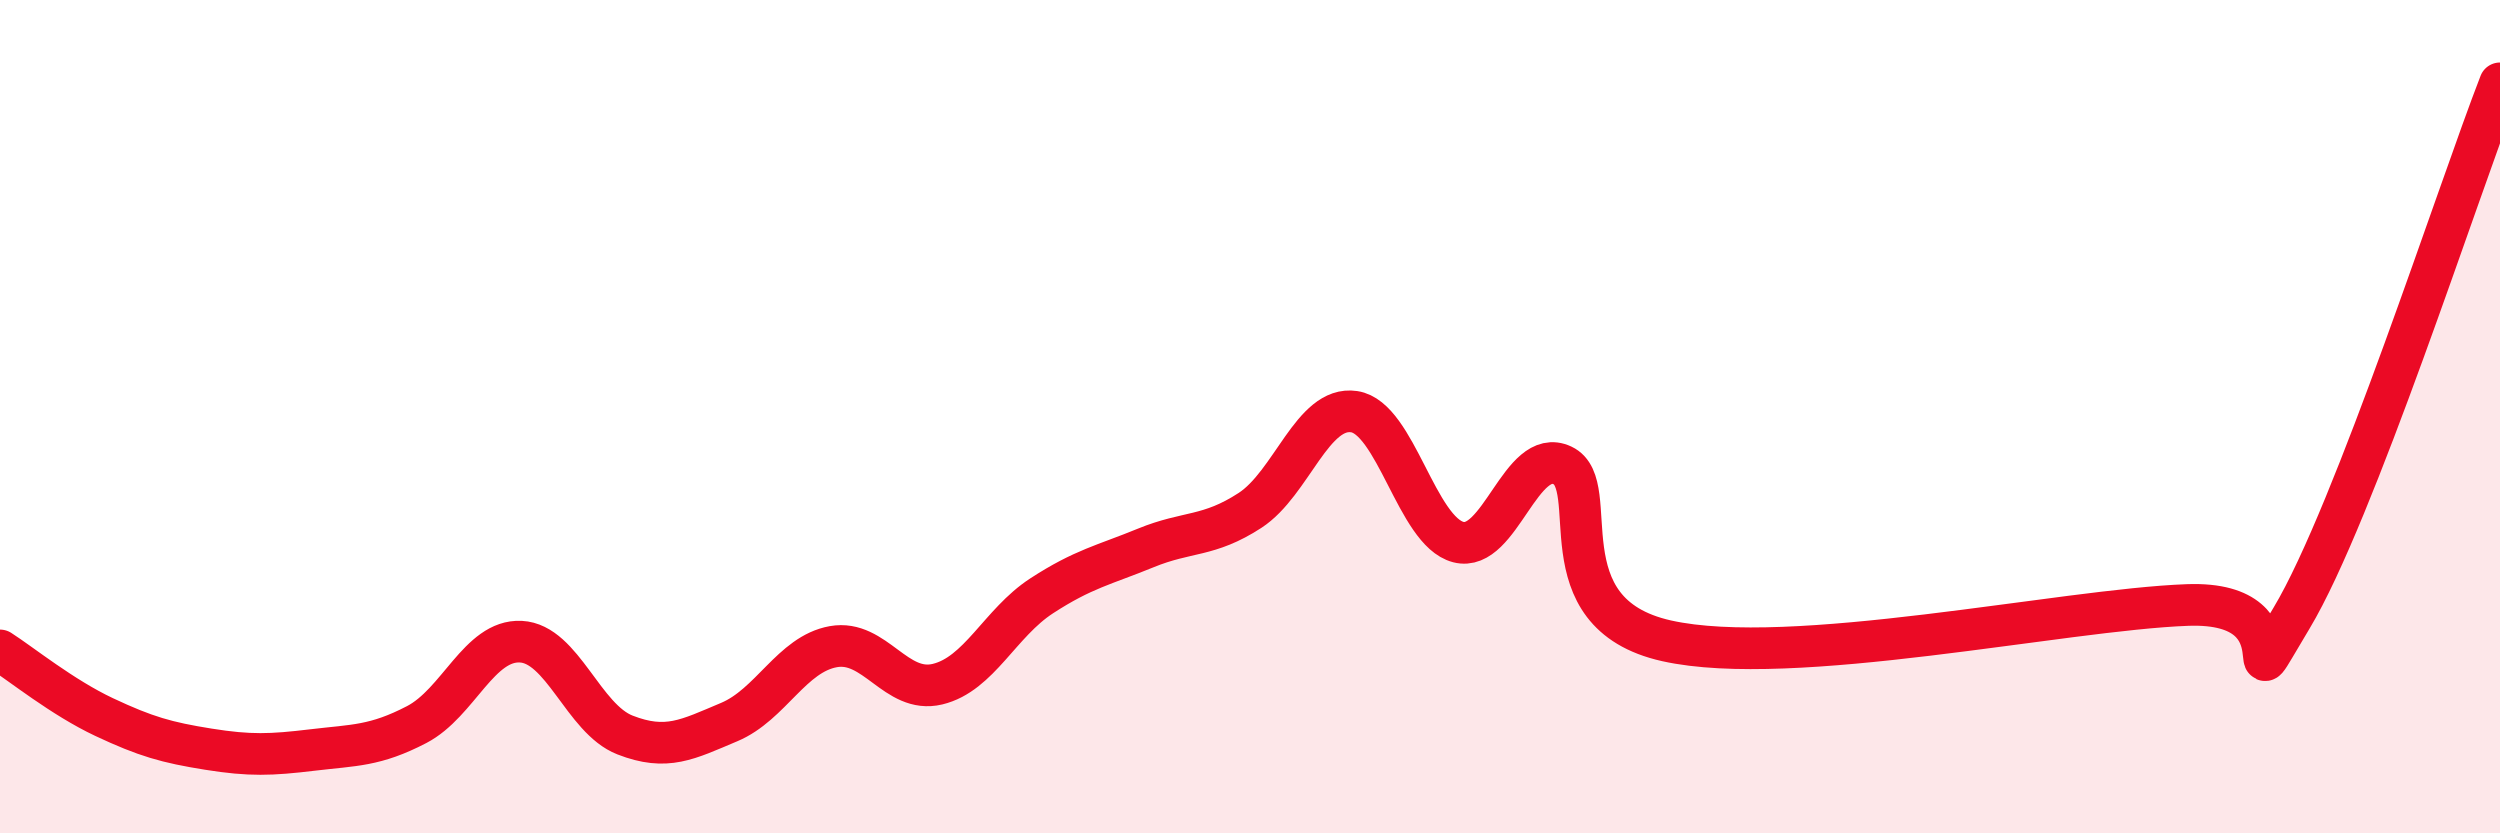
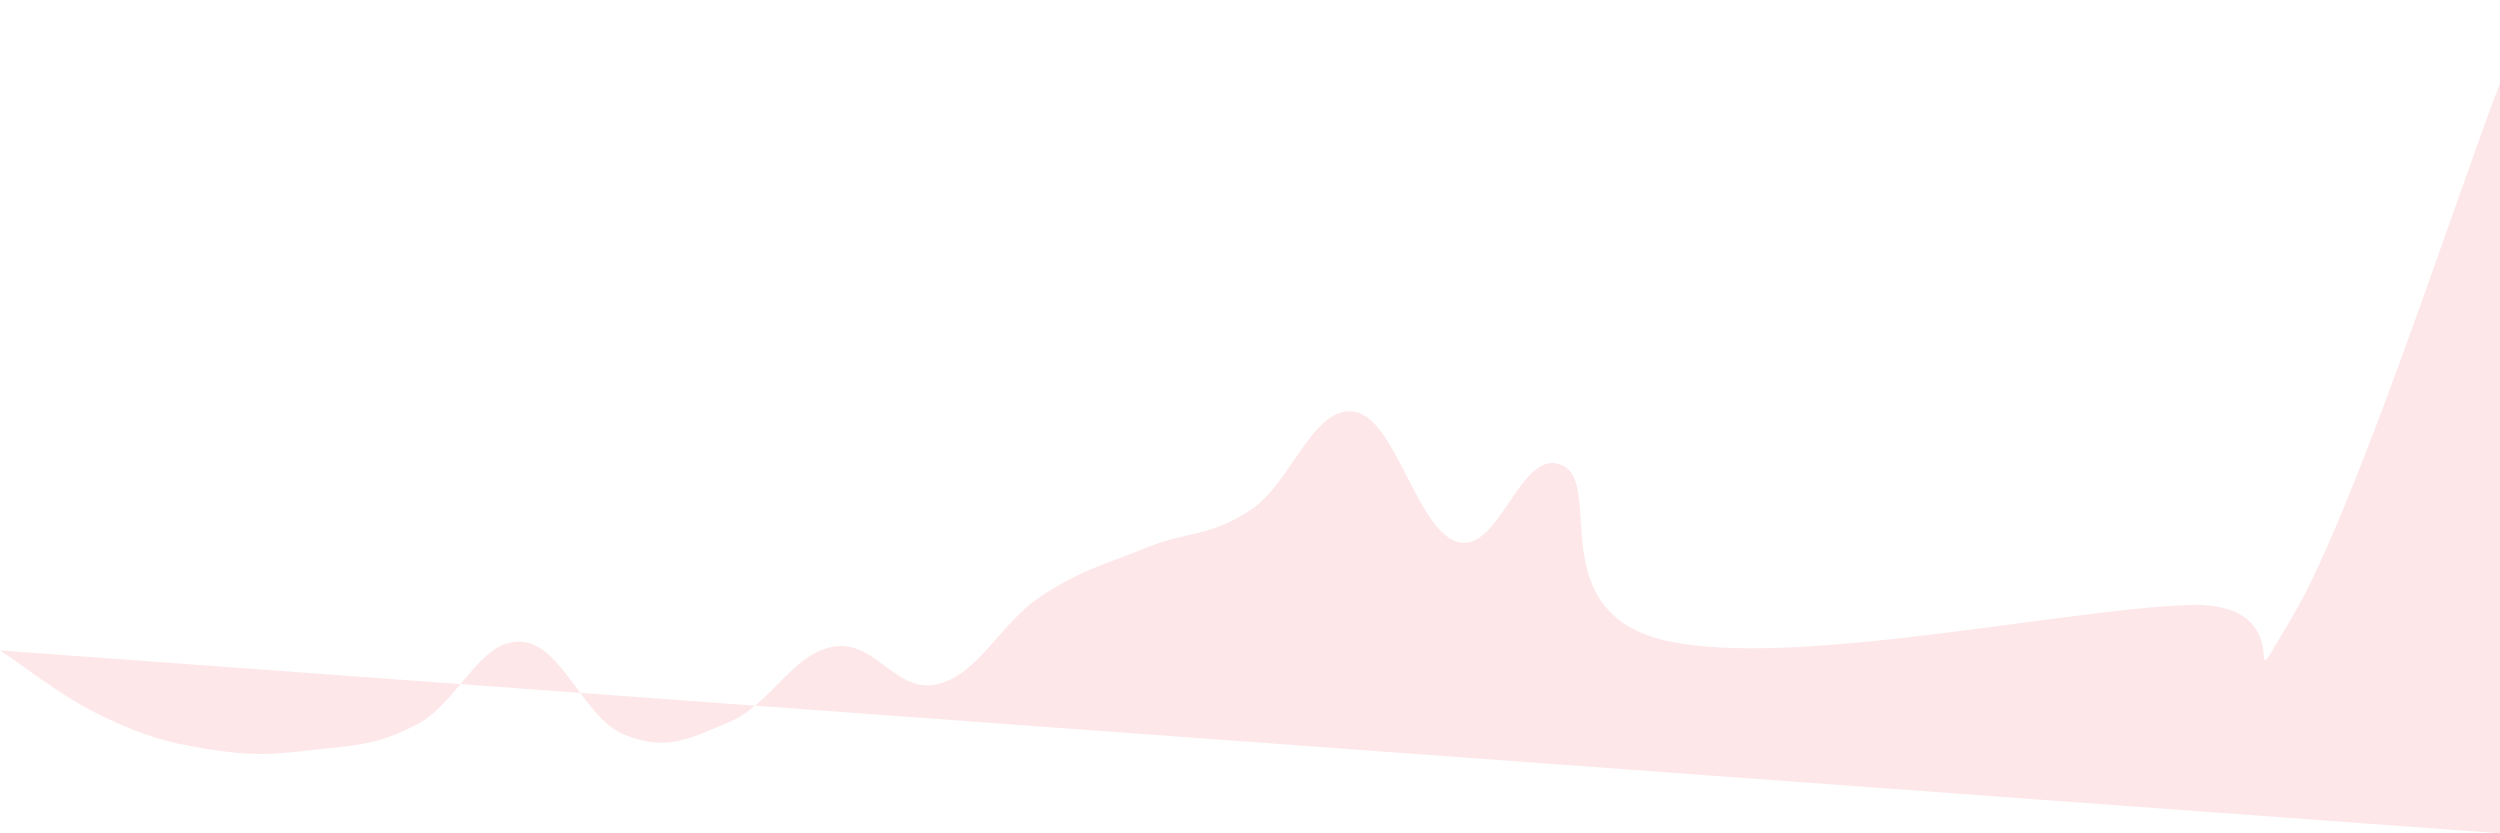
<svg xmlns="http://www.w3.org/2000/svg" width="60" height="20" viewBox="0 0 60 20">
-   <path d="M 0,15.61 C 0.5,15.93 1.5,16.74 2.5,17.21 C 3.5,17.68 4,17.82 5,17.98 C 6,18.14 6.5,18.12 7.5,18 C 8.5,17.88 9,17.91 10,17.39 C 11,16.87 11.5,15.35 12.5,15.4 C 13.5,15.45 14,17.25 15,17.64 C 16,18.03 16.5,17.75 17.5,17.33 C 18.5,16.91 19,15.7 20,15.52 C 21,15.34 21.5,16.66 22.5,16.42 C 23.5,16.18 24,14.95 25,14.3 C 26,13.65 26.5,13.56 27.5,13.15 C 28.5,12.74 29,12.9 30,12.25 C 31,11.6 31.5,9.73 32.5,9.88 C 33.5,10.03 34,12.75 35,13.01 C 36,13.27 36.5,10.7 37.5,11.17 C 38.5,11.64 37,14.71 40,15.38 C 43,16.05 49.5,14.63 52.5,14.52 C 55.5,14.41 53.5,17.33 55,14.83 C 56.5,12.33 59,4.57 60,2L60 20L0 20Z" fill="#EB0A25" opacity="0.1" stroke-linecap="round" stroke-linejoin="round" />
-   <path d="M 0,15.61 C 0.5,15.93 1.5,16.74 2.5,17.21 C 3.5,17.68 4,17.82 5,17.98 C 6,18.14 6.5,18.12 7.5,18 C 8.5,17.88 9,17.91 10,17.39 C 11,16.87 11.5,15.35 12.5,15.4 C 13.5,15.45 14,17.25 15,17.64 C 16,18.03 16.5,17.75 17.5,17.33 C 18.5,16.91 19,15.7 20,15.52 C 21,15.34 21.5,16.66 22.5,16.42 C 23.5,16.18 24,14.95 25,14.3 C 26,13.65 26.5,13.56 27.5,13.15 C 28.5,12.74 29,12.9 30,12.25 C 31,11.6 31.5,9.73 32.5,9.88 C 33.5,10.03 34,12.75 35,13.01 C 36,13.27 36.5,10.7 37.5,11.17 C 38.5,11.64 37,14.71 40,15.38 C 43,16.05 49.5,14.63 52.5,14.52 C 55.5,14.41 53.5,17.33 55,14.83 C 56.5,12.33 59,4.57 60,2" stroke="#EB0A25" stroke-width="1" fill="none" stroke-linecap="round" stroke-linejoin="round" />
+   <path d="M 0,15.61 C 0.5,15.93 1.5,16.74 2.5,17.21 C 3.5,17.68 4,17.82 5,17.98 C 6,18.14 6.5,18.12 7.5,18 C 8.5,17.88 9,17.91 10,17.39 C 11,16.87 11.5,15.35 12.5,15.4 C 13.5,15.45 14,17.25 15,17.64 C 16,18.03 16.5,17.75 17.5,17.33 C 18.5,16.91 19,15.7 20,15.52 C 21,15.34 21.5,16.66 22.5,16.42 C 23.5,16.18 24,14.95 25,14.3 C 26,13.65 26.5,13.56 27.5,13.15 C 28.5,12.74 29,12.9 30,12.25 C 31,11.6 31.5,9.73 32.5,9.88 C 33.5,10.03 34,12.75 35,13.01 C 36,13.27 36.5,10.7 37.5,11.17 C 38.5,11.64 37,14.71 40,15.38 C 43,16.05 49.5,14.63 52.5,14.52 C 55.5,14.41 53.5,17.33 55,14.83 C 56.5,12.33 59,4.57 60,2L60 20Z" fill="#EB0A25" opacity="0.1" stroke-linecap="round" stroke-linejoin="round" />
</svg>